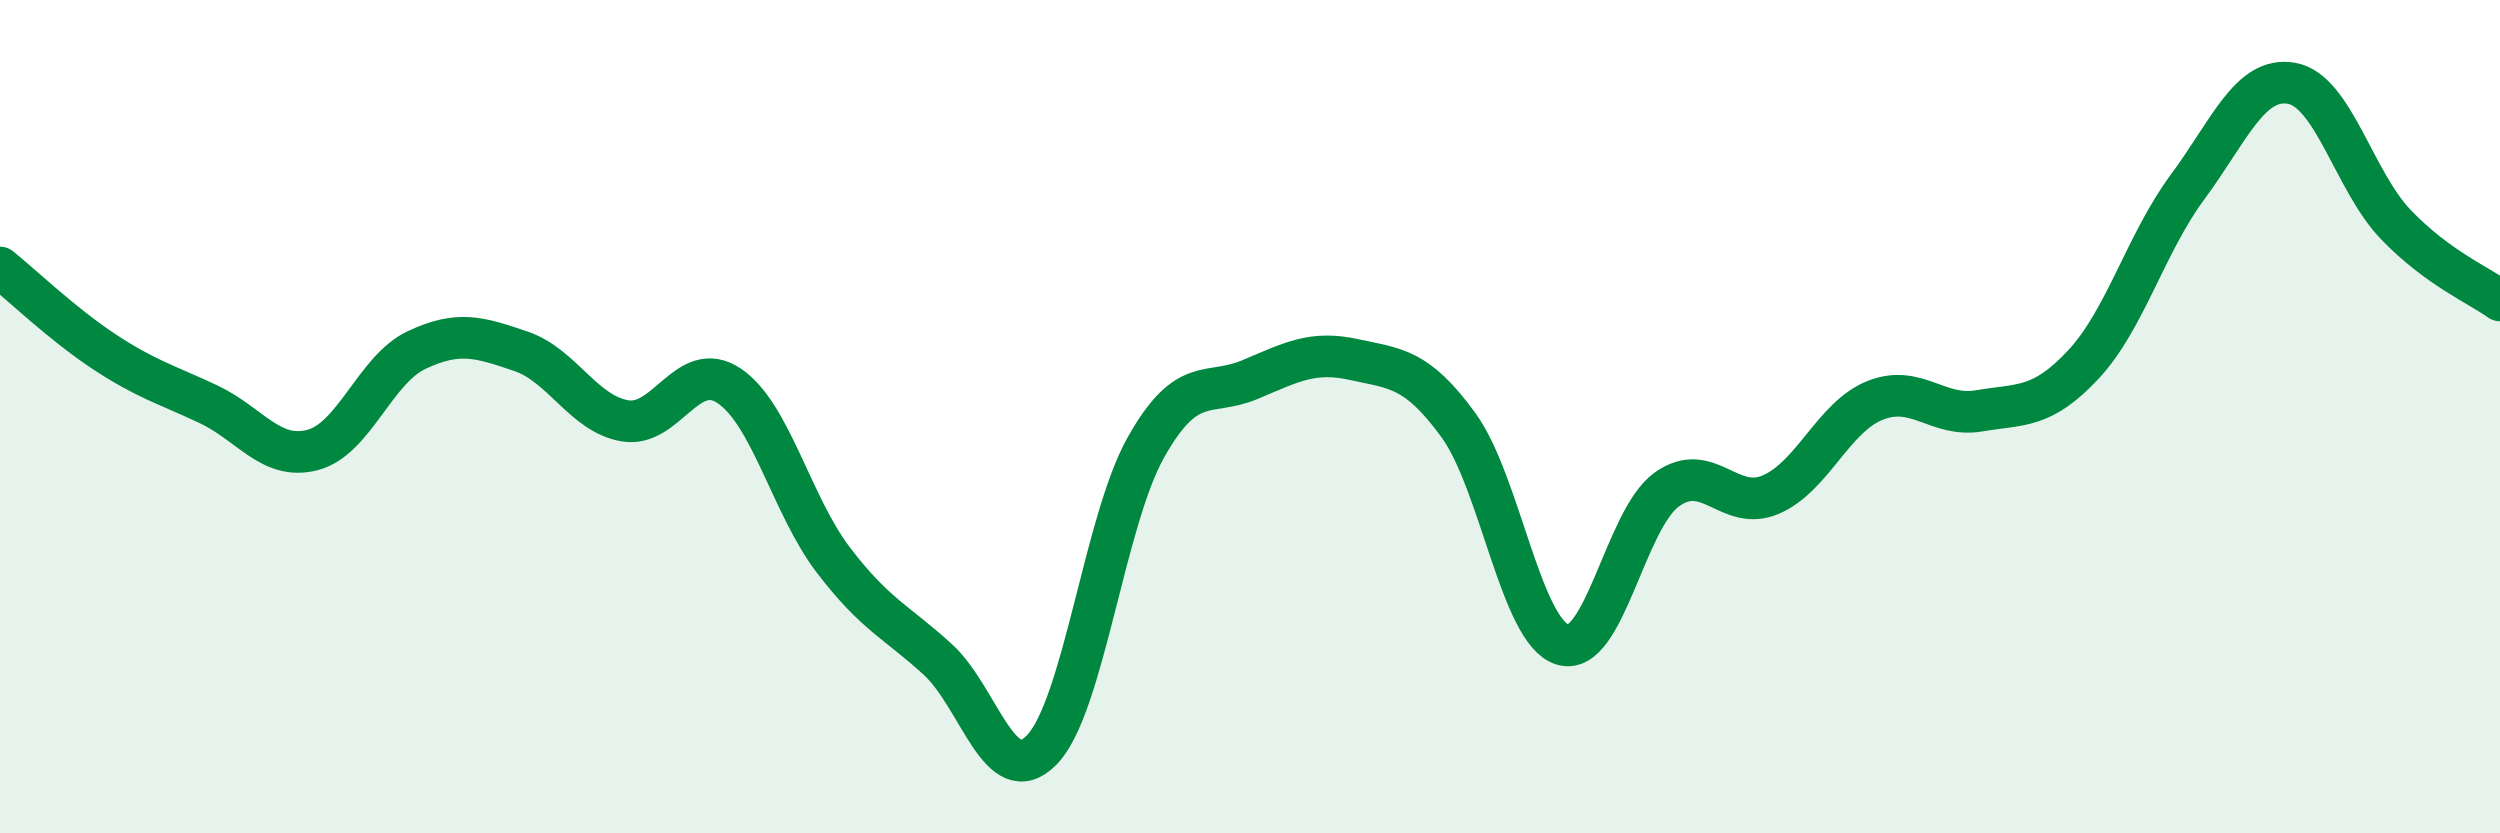
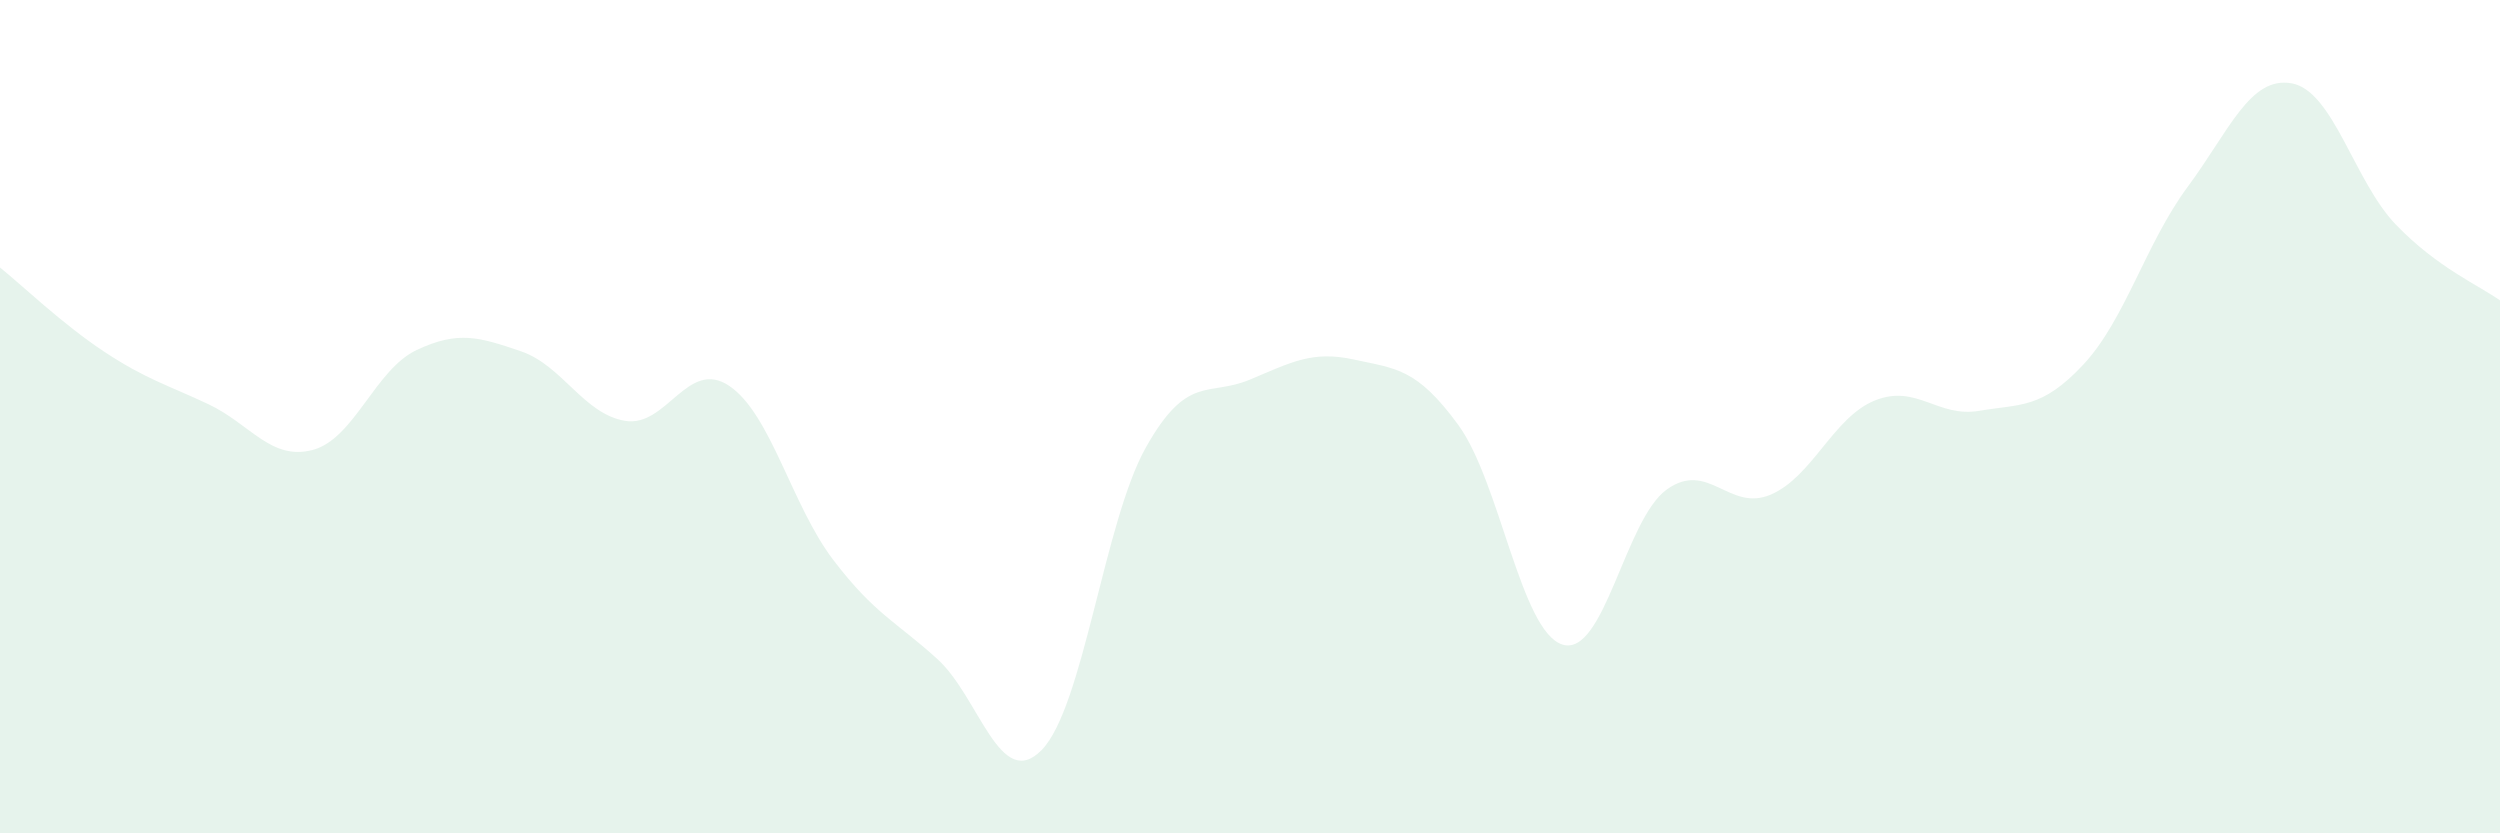
<svg xmlns="http://www.w3.org/2000/svg" width="60" height="20" viewBox="0 0 60 20">
  <path d="M 0,6.42 C 0.5,6.82 1.5,7.78 2.5,8.44 C 3.5,9.1 4,9.23 5,9.7 C 6,10.17 6.5,11.06 7.5,10.8 C 8.5,10.54 9,8.87 10,8.4 C 11,7.93 11.5,8.09 12.5,8.43 C 13.5,8.77 14,9.93 15,10.1 C 16,10.27 16.5,8.59 17.5,9.26 C 18.5,9.93 19,12.13 20,13.44 C 21,14.75 21.5,14.91 22.5,15.82 C 23.5,16.73 24,19.02 25,18 C 26,16.98 26.5,12.52 27.5,10.74 C 28.5,8.96 29,9.53 30,9.11 C 31,8.69 31.5,8.41 32.5,8.63 C 33.5,8.85 34,8.83 35,10.2 C 36,11.57 36.5,15.16 37.5,15.47 C 38.5,15.78 39,12.47 40,11.75 C 41,11.03 41.5,12.3 42.5,11.87 C 43.5,11.44 44,10.01 45,9.61 C 46,9.21 46.5,10.03 47.5,9.86 C 48.5,9.69 49,9.82 50,8.75 C 51,7.68 51.5,5.84 52.5,4.49 C 53.5,3.14 54,1.82 55,2 C 56,2.18 56.5,4.35 57.5,5.39 C 58.5,6.43 59.5,6.85 60,7.21L60 20L0 20Z" fill="#008740" opacity="0.1" stroke-linecap="round" stroke-linejoin="round" />
-   <path d="M 0,6.42 C 0.5,6.82 1.5,7.78 2.5,8.44 C 3.5,9.1 4,9.23 5,9.7 C 6,10.17 6.5,11.06 7.5,10.8 C 8.5,10.54 9,8.87 10,8.4 C 11,7.93 11.5,8.09 12.5,8.43 C 13.5,8.77 14,9.93 15,10.1 C 16,10.27 16.5,8.59 17.5,9.26 C 18.5,9.93 19,12.13 20,13.44 C 21,14.75 21.5,14.91 22.5,15.82 C 23.5,16.73 24,19.02 25,18 C 26,16.98 26.5,12.52 27.5,10.74 C 28.5,8.96 29,9.53 30,9.11 C 31,8.69 31.5,8.41 32.5,8.63 C 33.5,8.85 34,8.83 35,10.2 C 36,11.57 36.5,15.16 37.5,15.47 C 38.5,15.78 39,12.47 40,11.75 C 41,11.03 41.5,12.3 42.5,11.87 C 43.5,11.44 44,10.01 45,9.61 C 46,9.21 46.5,10.03 47.5,9.86 C 48.5,9.69 49,9.82 50,8.75 C 51,7.68 51.5,5.84 52.5,4.49 C 53.5,3.14 54,1.82 55,2 C 56,2.18 56.5,4.35 57.5,5.39 C 58.5,6.43 59.5,6.85 60,7.21" stroke="#008740" stroke-width="1" fill="none" stroke-linecap="round" stroke-linejoin="round" />
</svg>